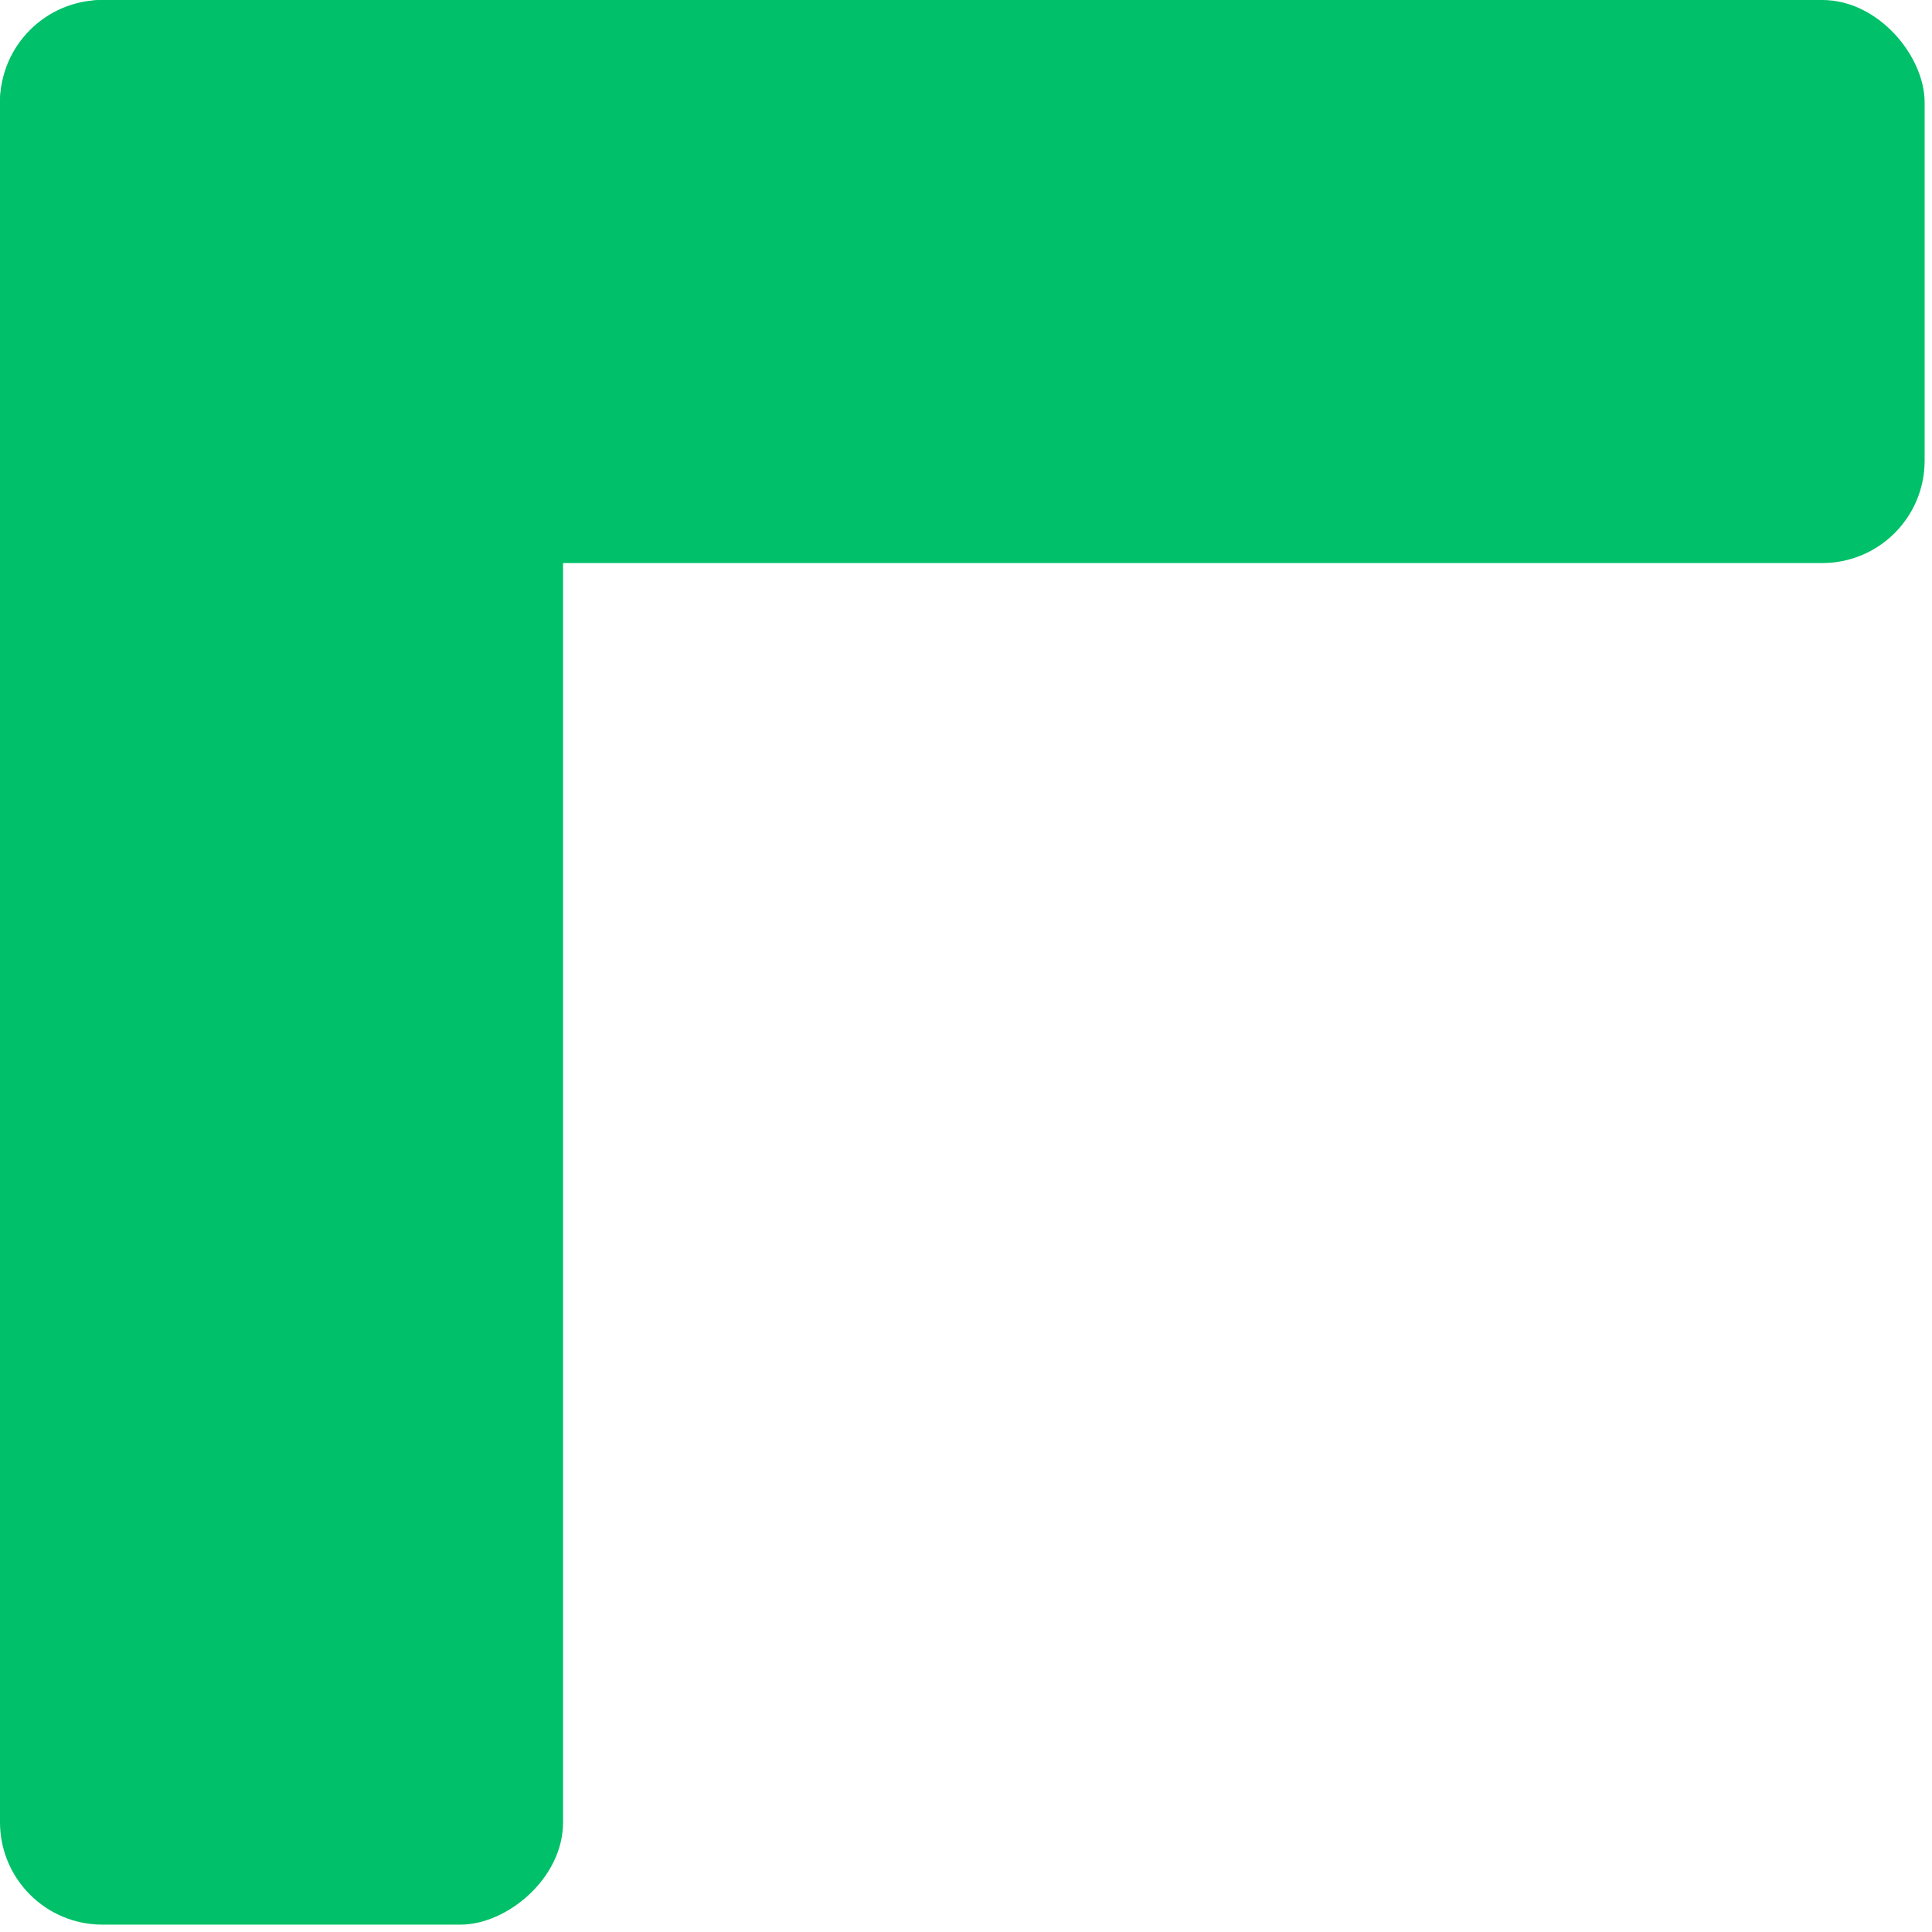
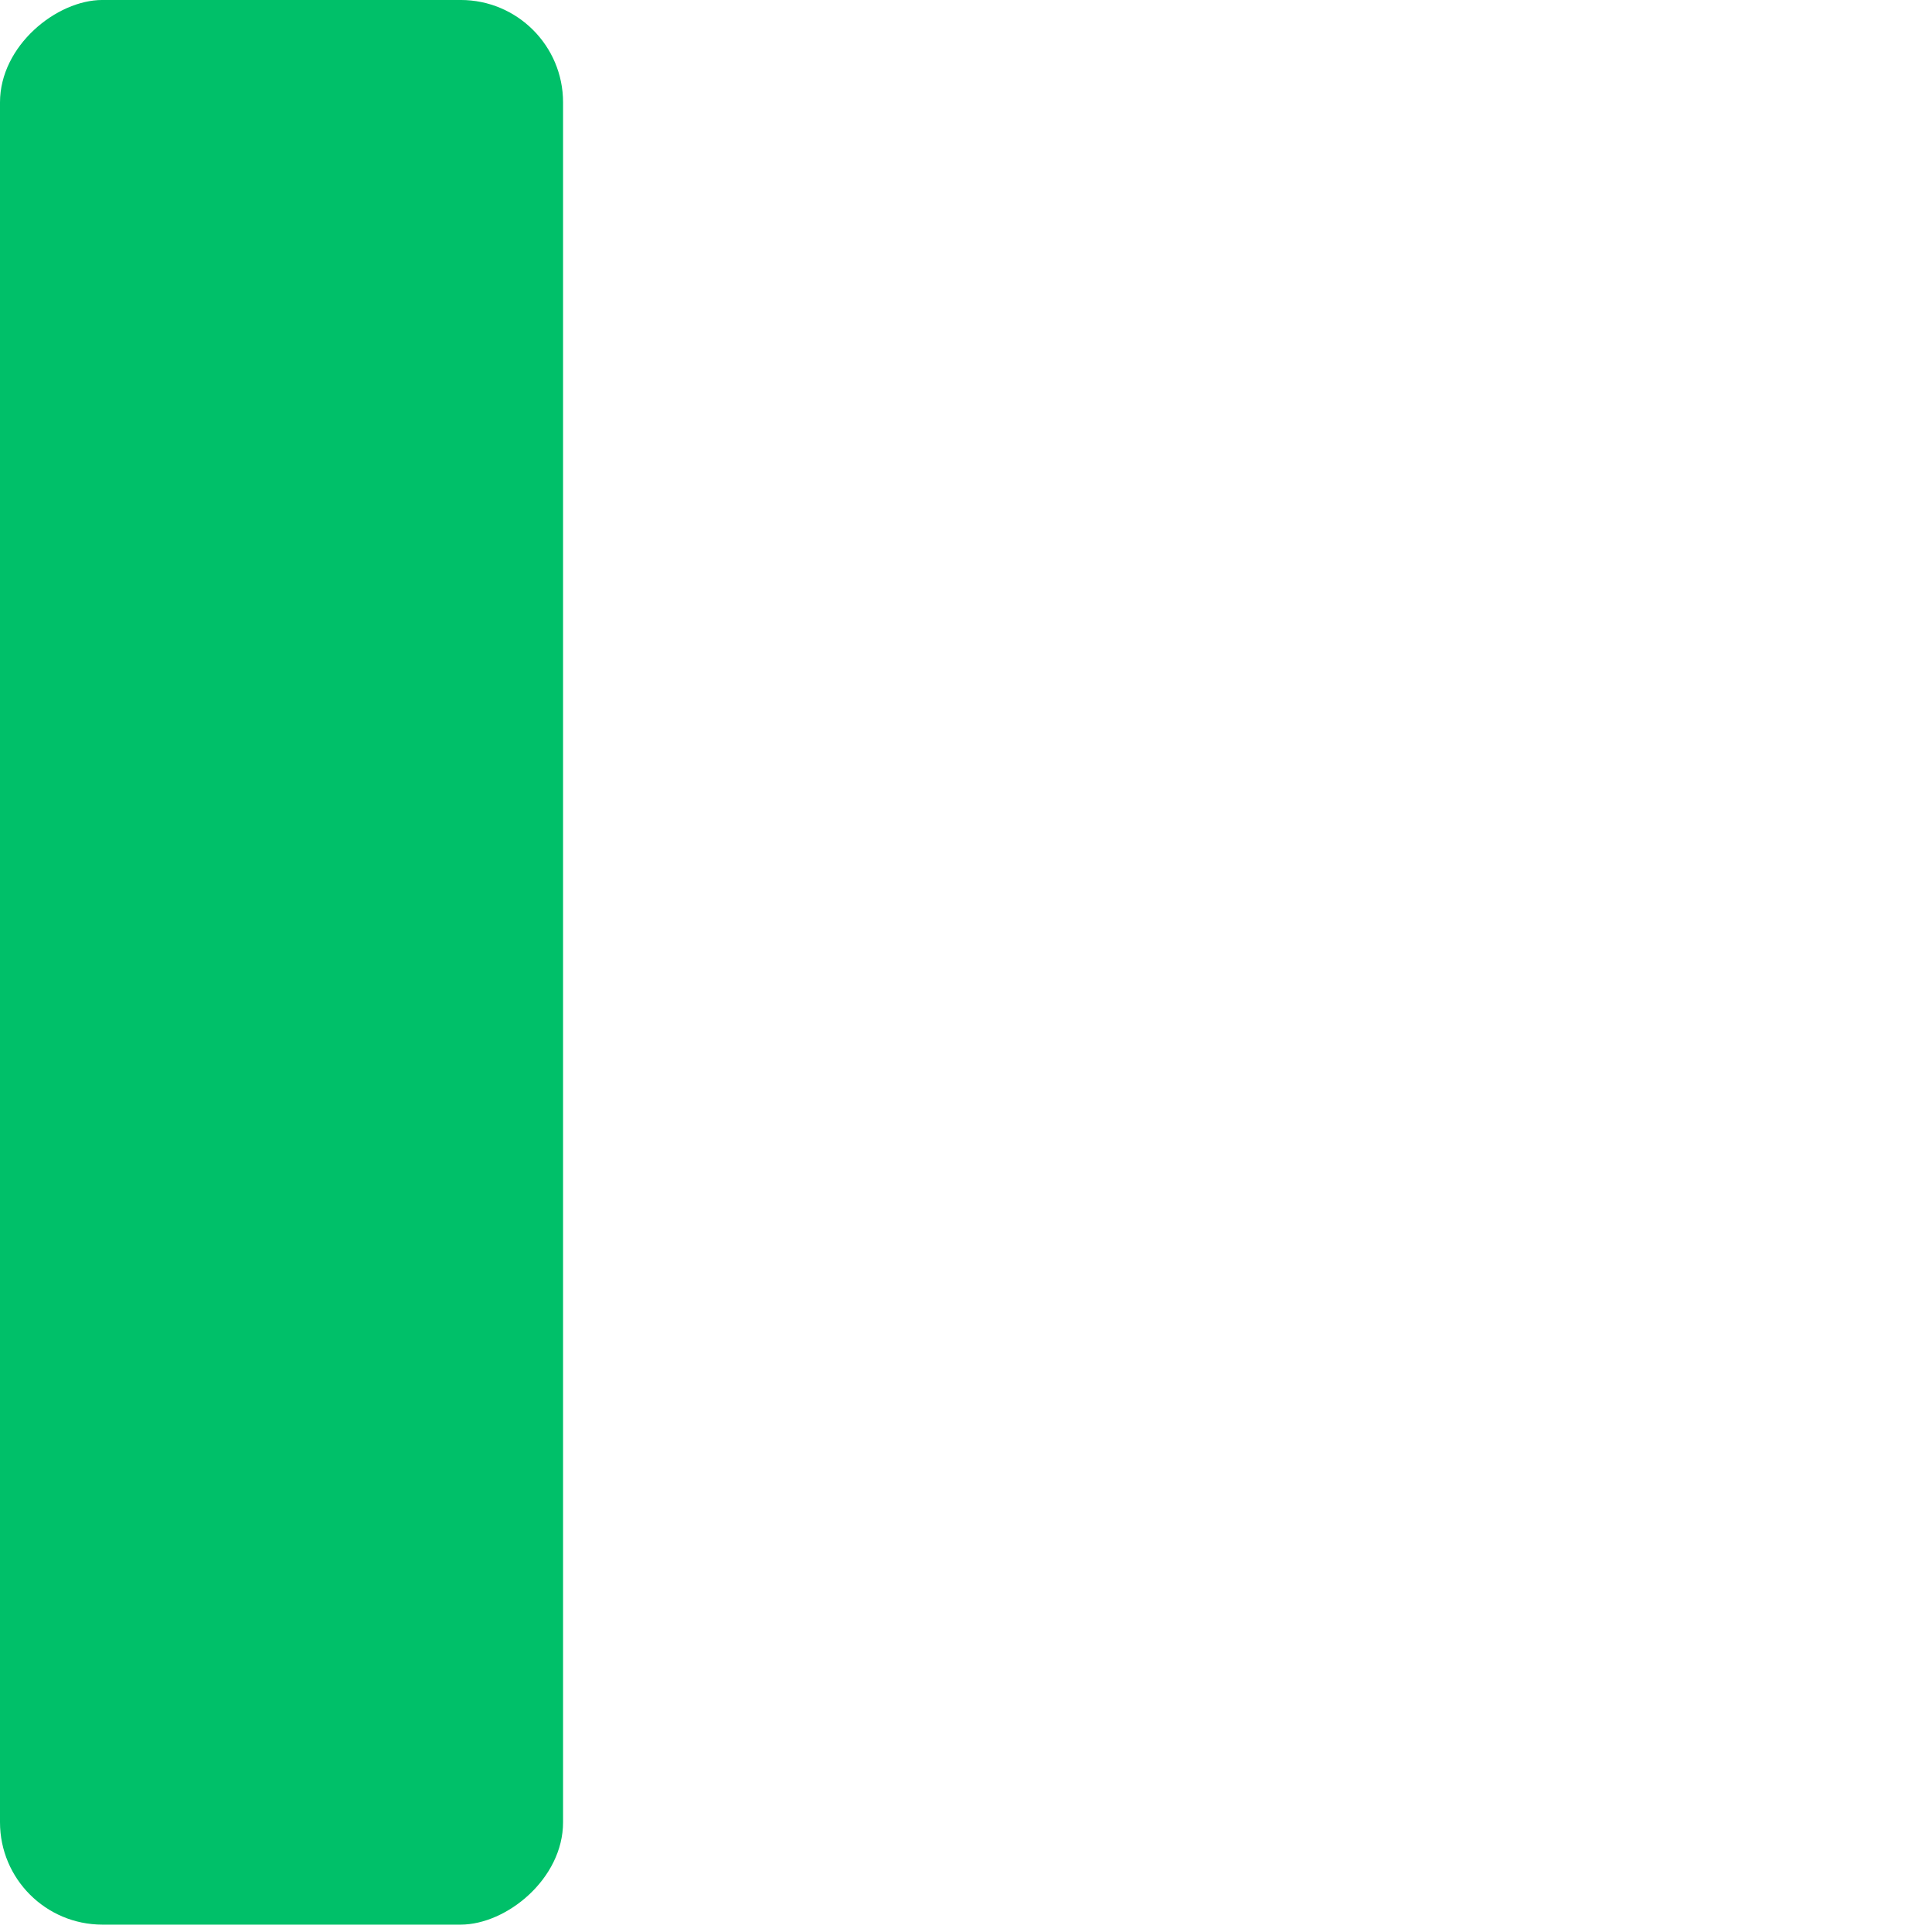
<svg xmlns="http://www.w3.org/2000/svg" width="139" height="139" viewBox="0 0 139 139" fill="none">
-   <rect width="138.47" height="40.51" rx="7.365" fill="#00C069" />
  <rect y="138.469" width="138.47" height="40.51" rx="7.365" transform="rotate(-90 0 138.469)" fill="#00C069" />
</svg>